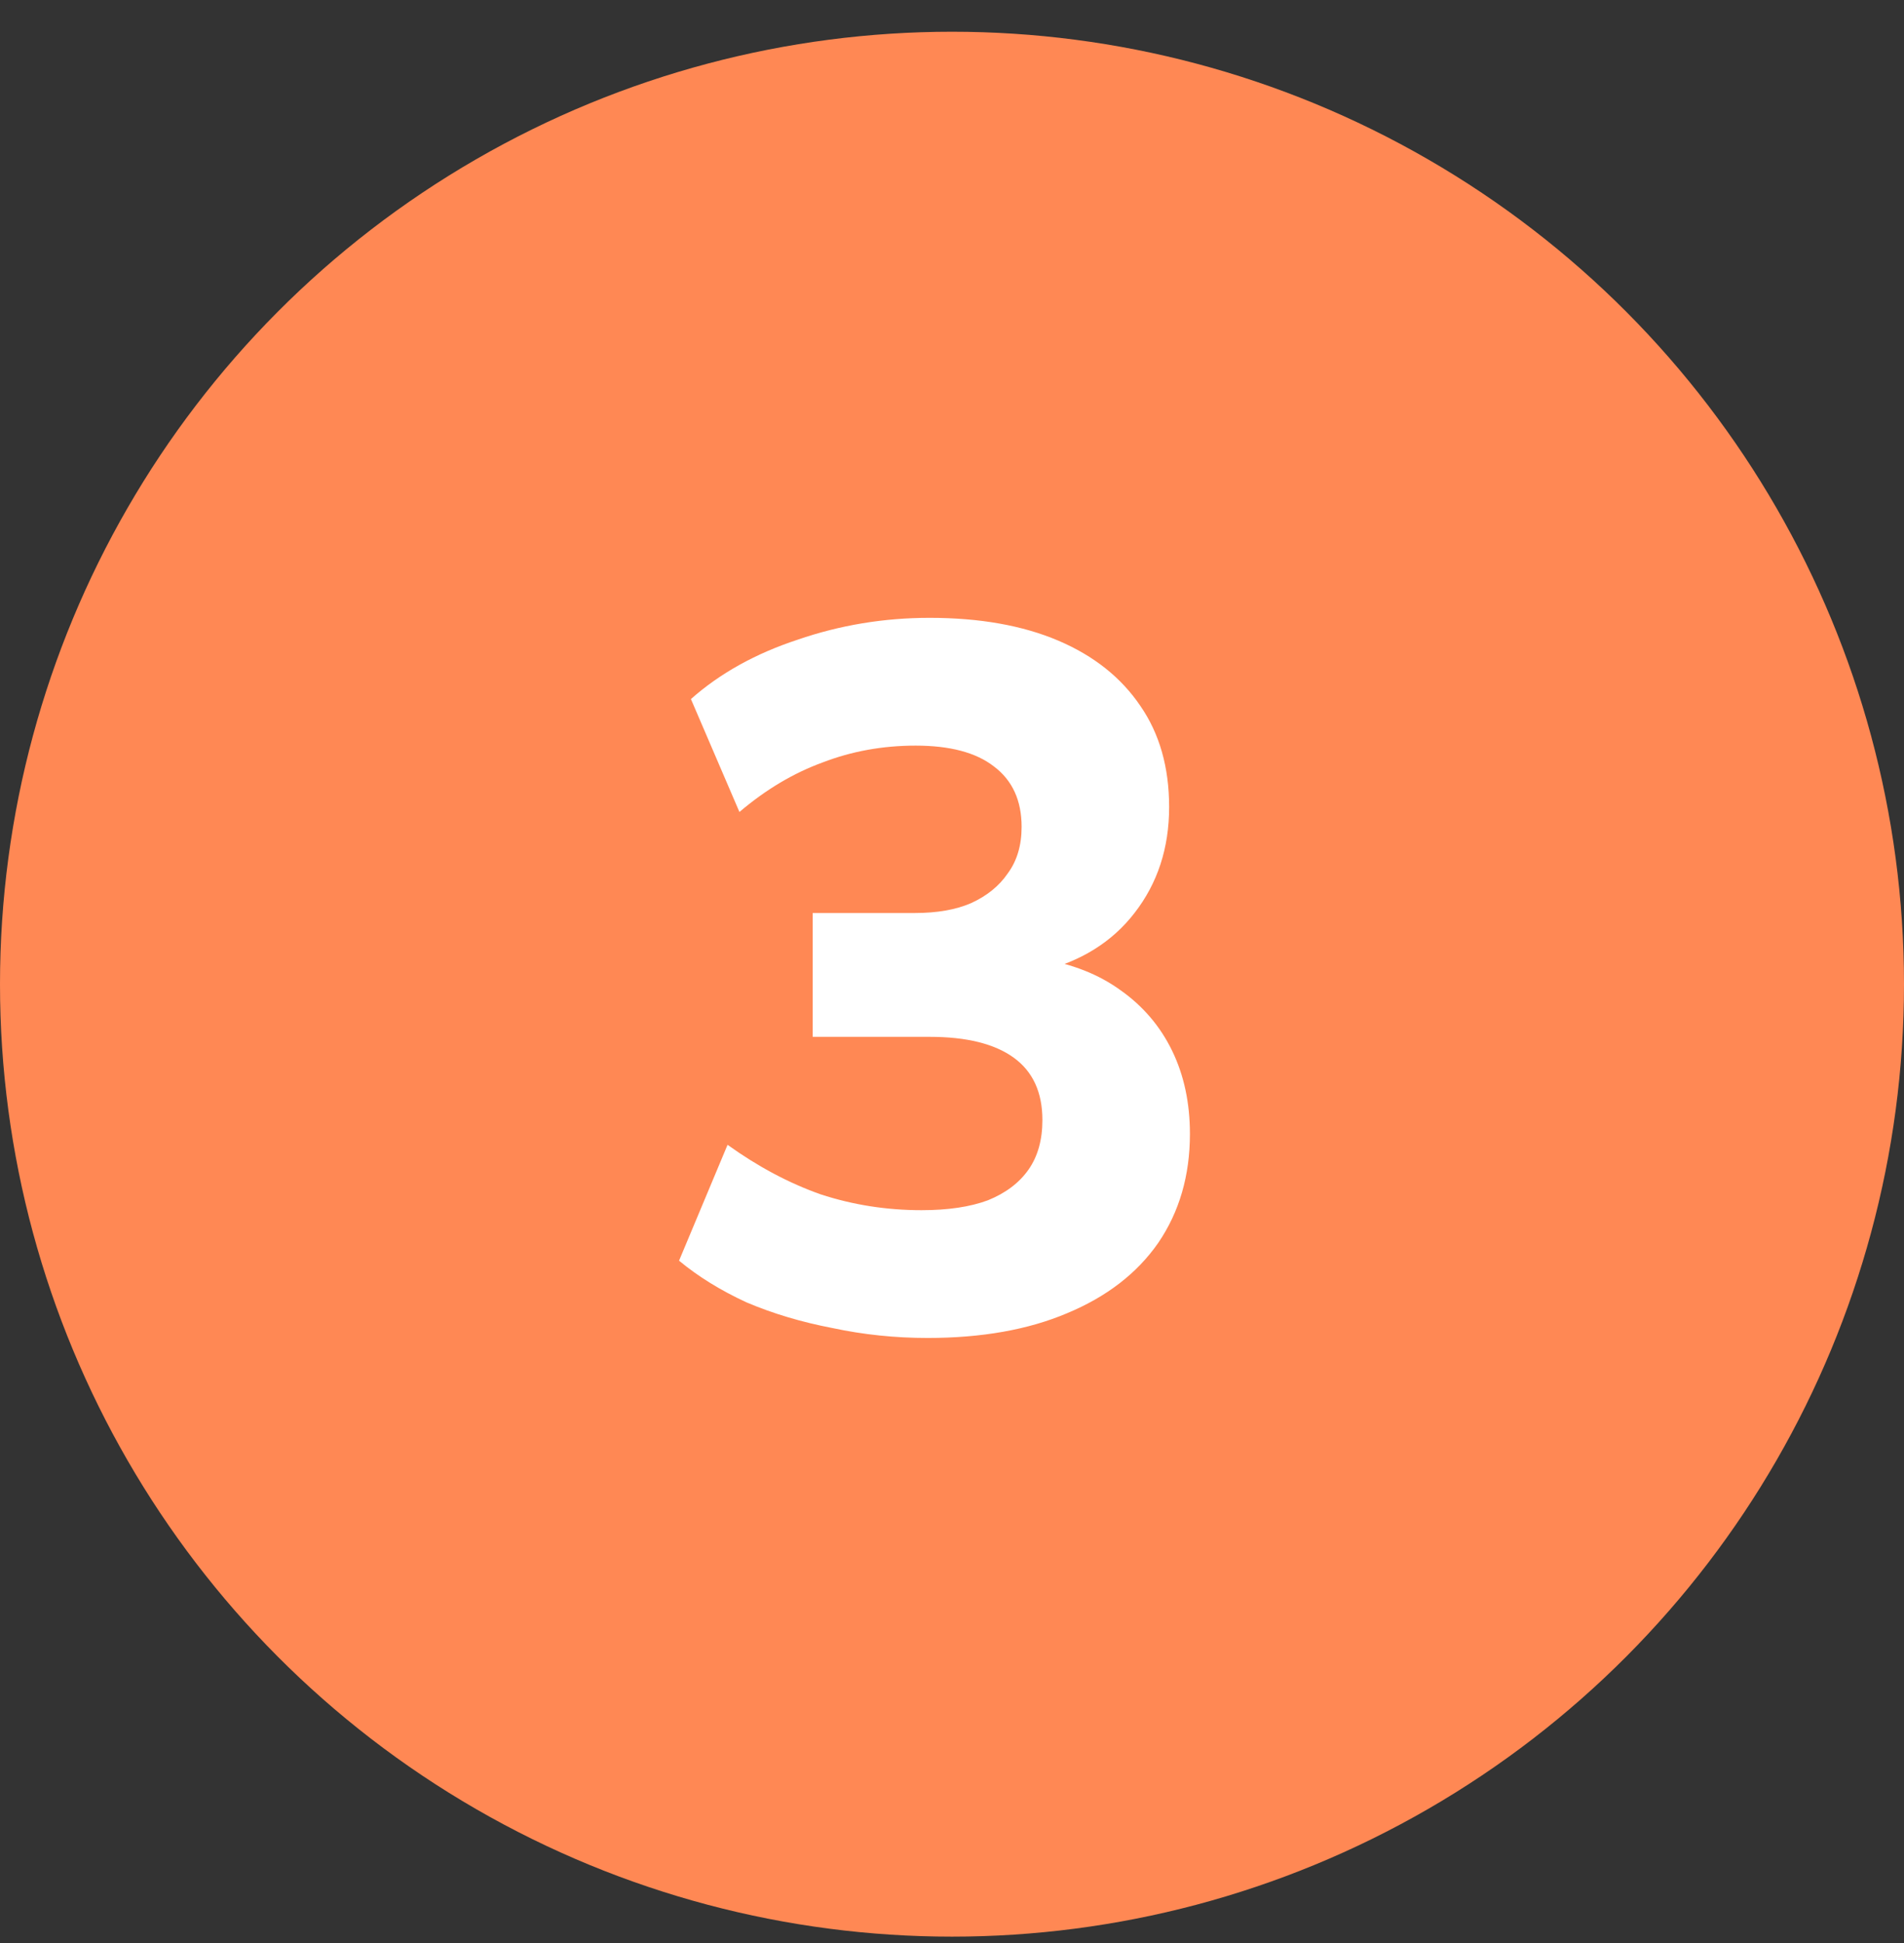
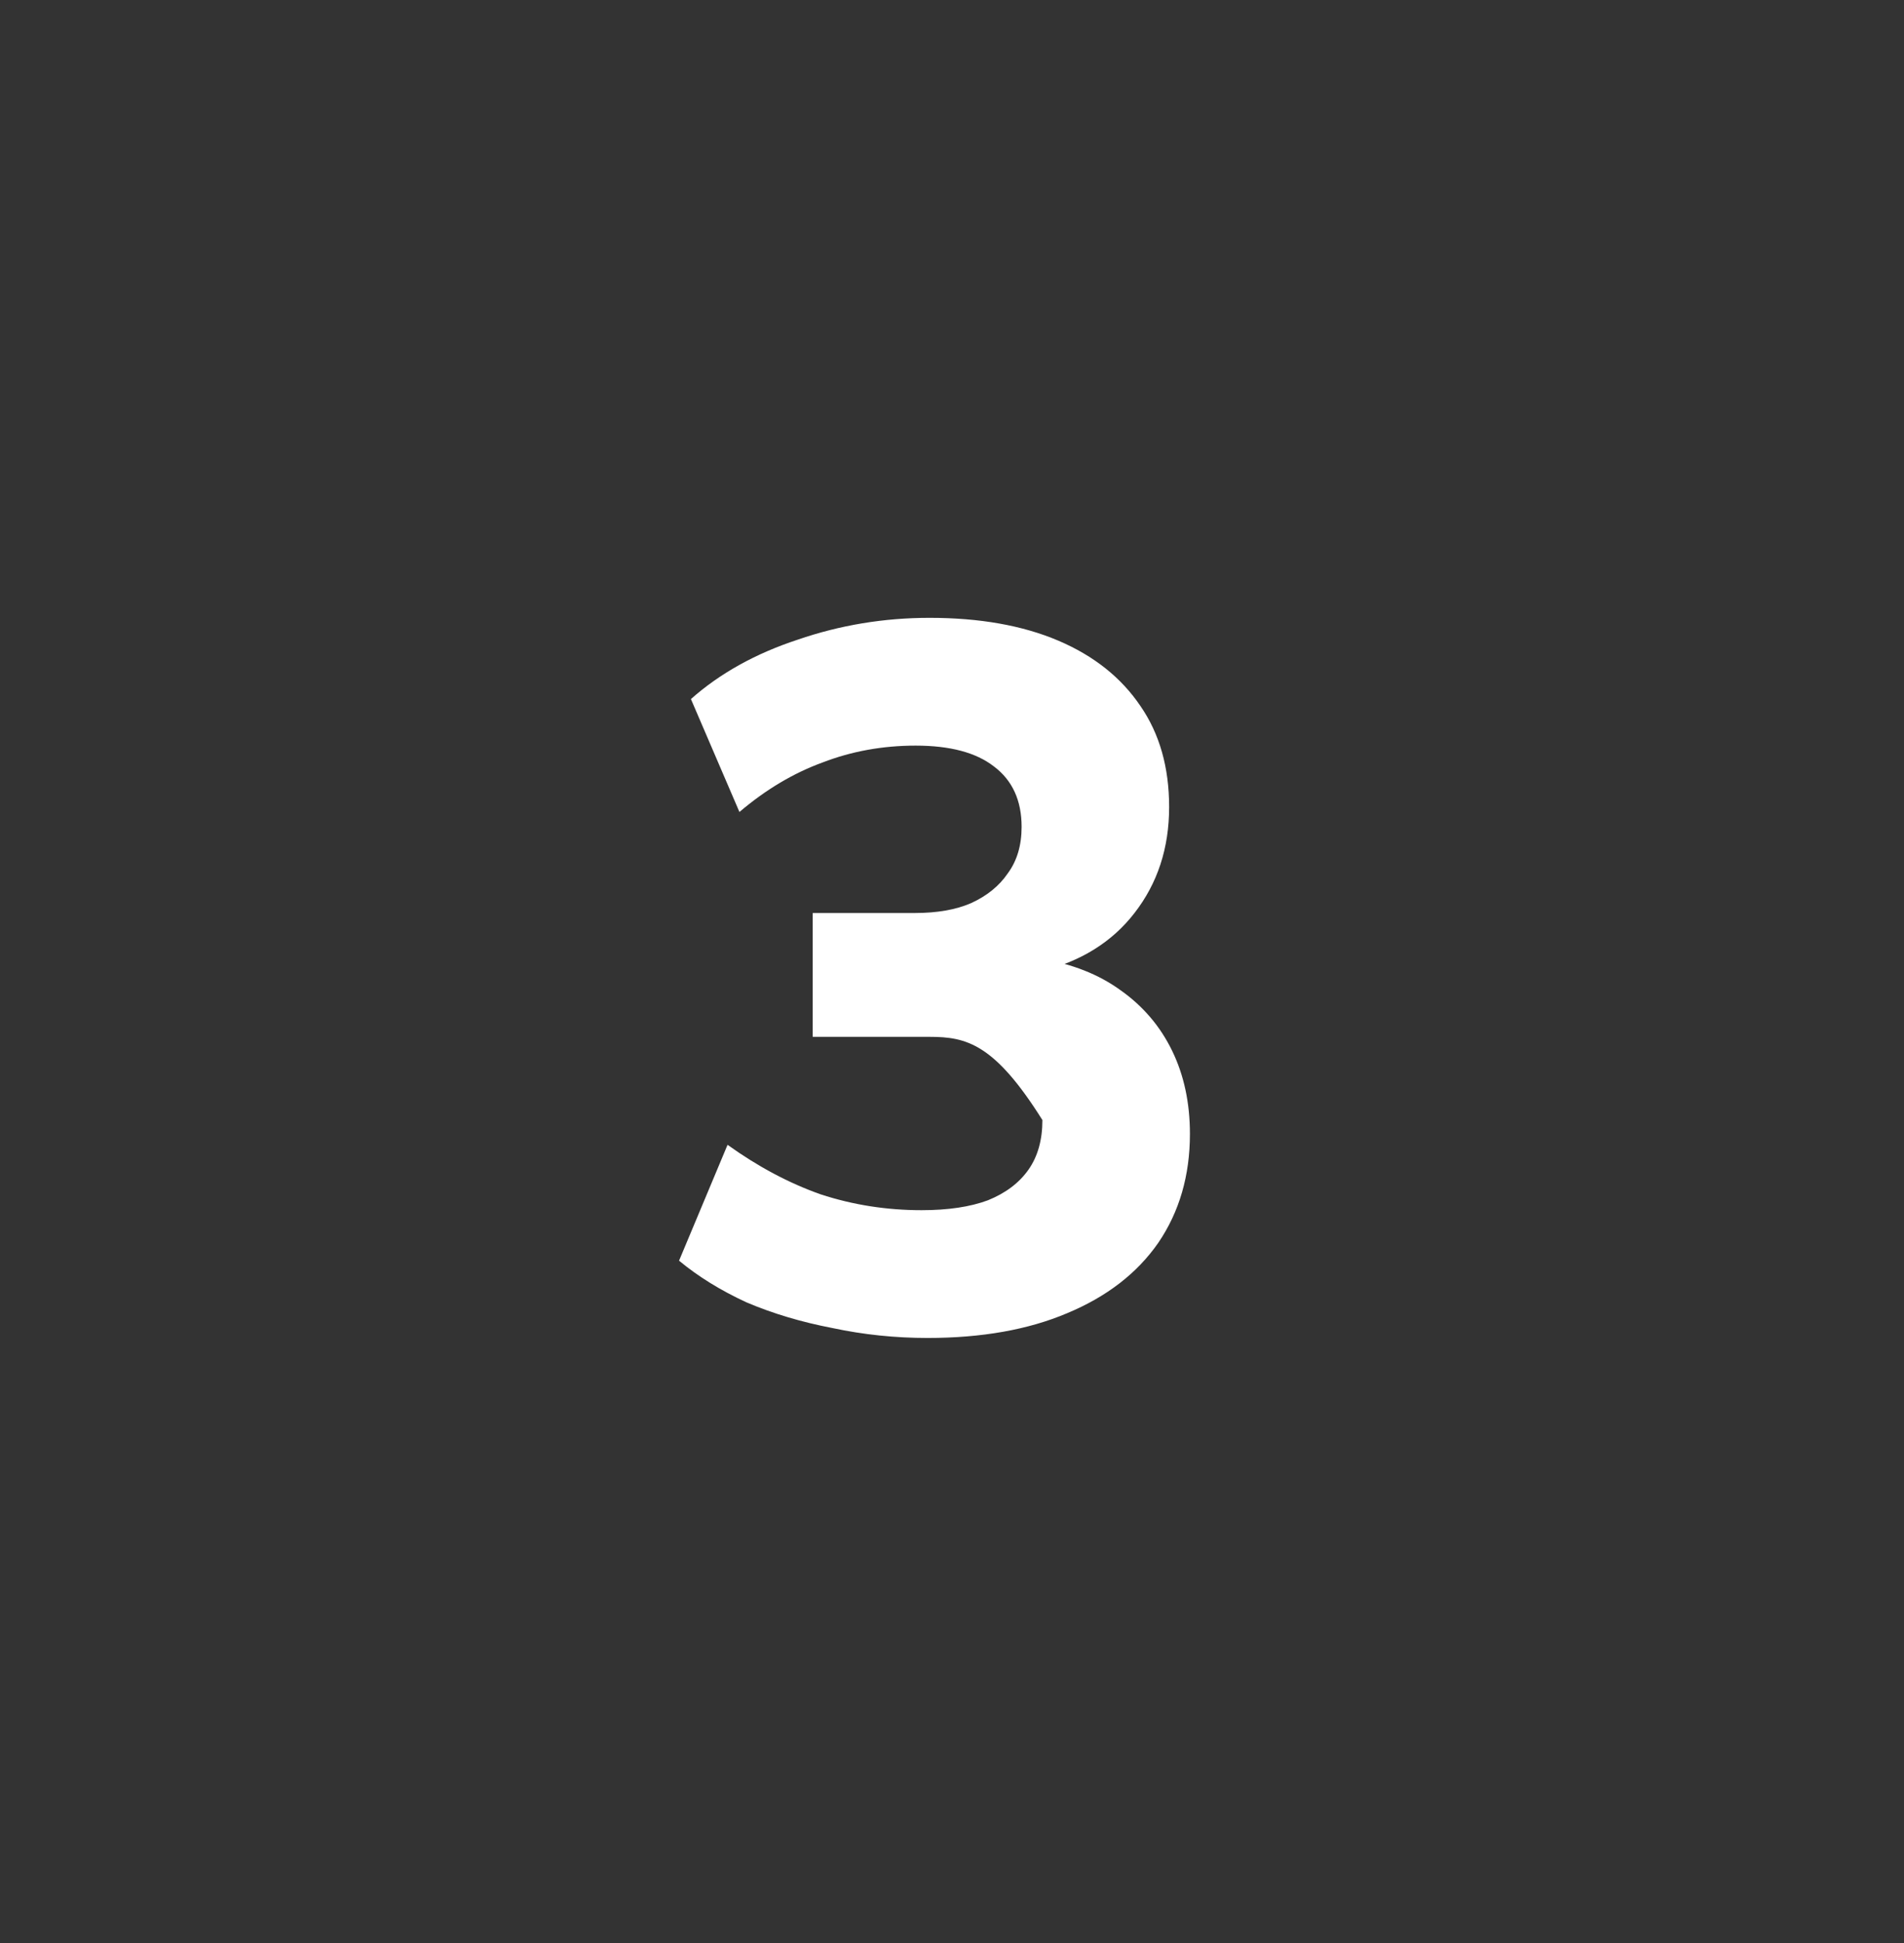
<svg xmlns="http://www.w3.org/2000/svg" width="50" height="51" viewBox="0 0 50 51" fill="none">
  <rect x="0" y="0" width="50" height="51" fill="#333333" stroke="none" />
-   <circle cx="25" cy="25.833" r="25" fill="#FF8854" />
-   <path d="M24.358 35.119C23.509 35.119 22.677 35.033 21.862 34.859C21.047 34.703 20.293 34.478 19.6 34.183C18.924 33.871 18.335 33.507 17.832 33.091L19.106 30.049C19.903 30.621 20.718 31.055 21.55 31.349C22.399 31.627 23.283 31.765 24.202 31.765C24.895 31.765 25.476 31.679 25.944 31.505C26.412 31.315 26.767 31.046 27.01 30.699C27.253 30.353 27.374 29.919 27.374 29.399C27.374 28.671 27.123 28.125 26.62 27.761C26.117 27.397 25.381 27.215 24.41 27.215H21.342V23.965H24.02C24.609 23.965 25.103 23.879 25.502 23.705C25.918 23.515 26.239 23.255 26.464 22.925C26.707 22.596 26.828 22.189 26.828 21.703C26.828 21.01 26.585 20.481 26.1 20.117C25.632 19.753 24.947 19.571 24.046 19.571C23.179 19.571 22.365 19.719 21.602 20.013C20.839 20.291 20.111 20.724 19.418 21.313L18.144 18.349C18.907 17.673 19.843 17.153 20.952 16.789C22.061 16.408 23.214 16.217 24.41 16.217C25.727 16.217 26.854 16.417 27.79 16.815C28.726 17.214 29.445 17.786 29.948 18.531C30.451 19.259 30.702 20.143 30.702 21.183C30.702 22.258 30.399 23.185 29.792 23.965C29.203 24.728 28.379 25.239 27.322 25.499V25.161C28.154 25.3 28.856 25.577 29.428 25.993C30.017 26.409 30.468 26.938 30.78 27.579C31.092 28.221 31.248 28.949 31.248 29.763C31.248 30.855 30.971 31.809 30.416 32.623C29.861 33.421 29.064 34.036 28.024 34.469C27.001 34.903 25.779 35.119 24.358 35.119Z" fill="white" />
+   <path d="M24.358 35.119C23.509 35.119 22.677 35.033 21.862 34.859C21.047 34.703 20.293 34.478 19.6 34.183C18.924 33.871 18.335 33.507 17.832 33.091L19.106 30.049C19.903 30.621 20.718 31.055 21.55 31.349C22.399 31.627 23.283 31.765 24.202 31.765C24.895 31.765 25.476 31.679 25.944 31.505C26.412 31.315 26.767 31.046 27.01 30.699C27.253 30.353 27.374 29.919 27.374 29.399C26.117 27.397 25.381 27.215 24.41 27.215H21.342V23.965H24.02C24.609 23.965 25.103 23.879 25.502 23.705C25.918 23.515 26.239 23.255 26.464 22.925C26.707 22.596 26.828 22.189 26.828 21.703C26.828 21.01 26.585 20.481 26.1 20.117C25.632 19.753 24.947 19.571 24.046 19.571C23.179 19.571 22.365 19.719 21.602 20.013C20.839 20.291 20.111 20.724 19.418 21.313L18.144 18.349C18.907 17.673 19.843 17.153 20.952 16.789C22.061 16.408 23.214 16.217 24.41 16.217C25.727 16.217 26.854 16.417 27.79 16.815C28.726 17.214 29.445 17.786 29.948 18.531C30.451 19.259 30.702 20.143 30.702 21.183C30.702 22.258 30.399 23.185 29.792 23.965C29.203 24.728 28.379 25.239 27.322 25.499V25.161C28.154 25.3 28.856 25.577 29.428 25.993C30.017 26.409 30.468 26.938 30.78 27.579C31.092 28.221 31.248 28.949 31.248 29.763C31.248 30.855 30.971 31.809 30.416 32.623C29.861 33.421 29.064 34.036 28.024 34.469C27.001 34.903 25.779 35.119 24.358 35.119Z" fill="white" />
</svg>